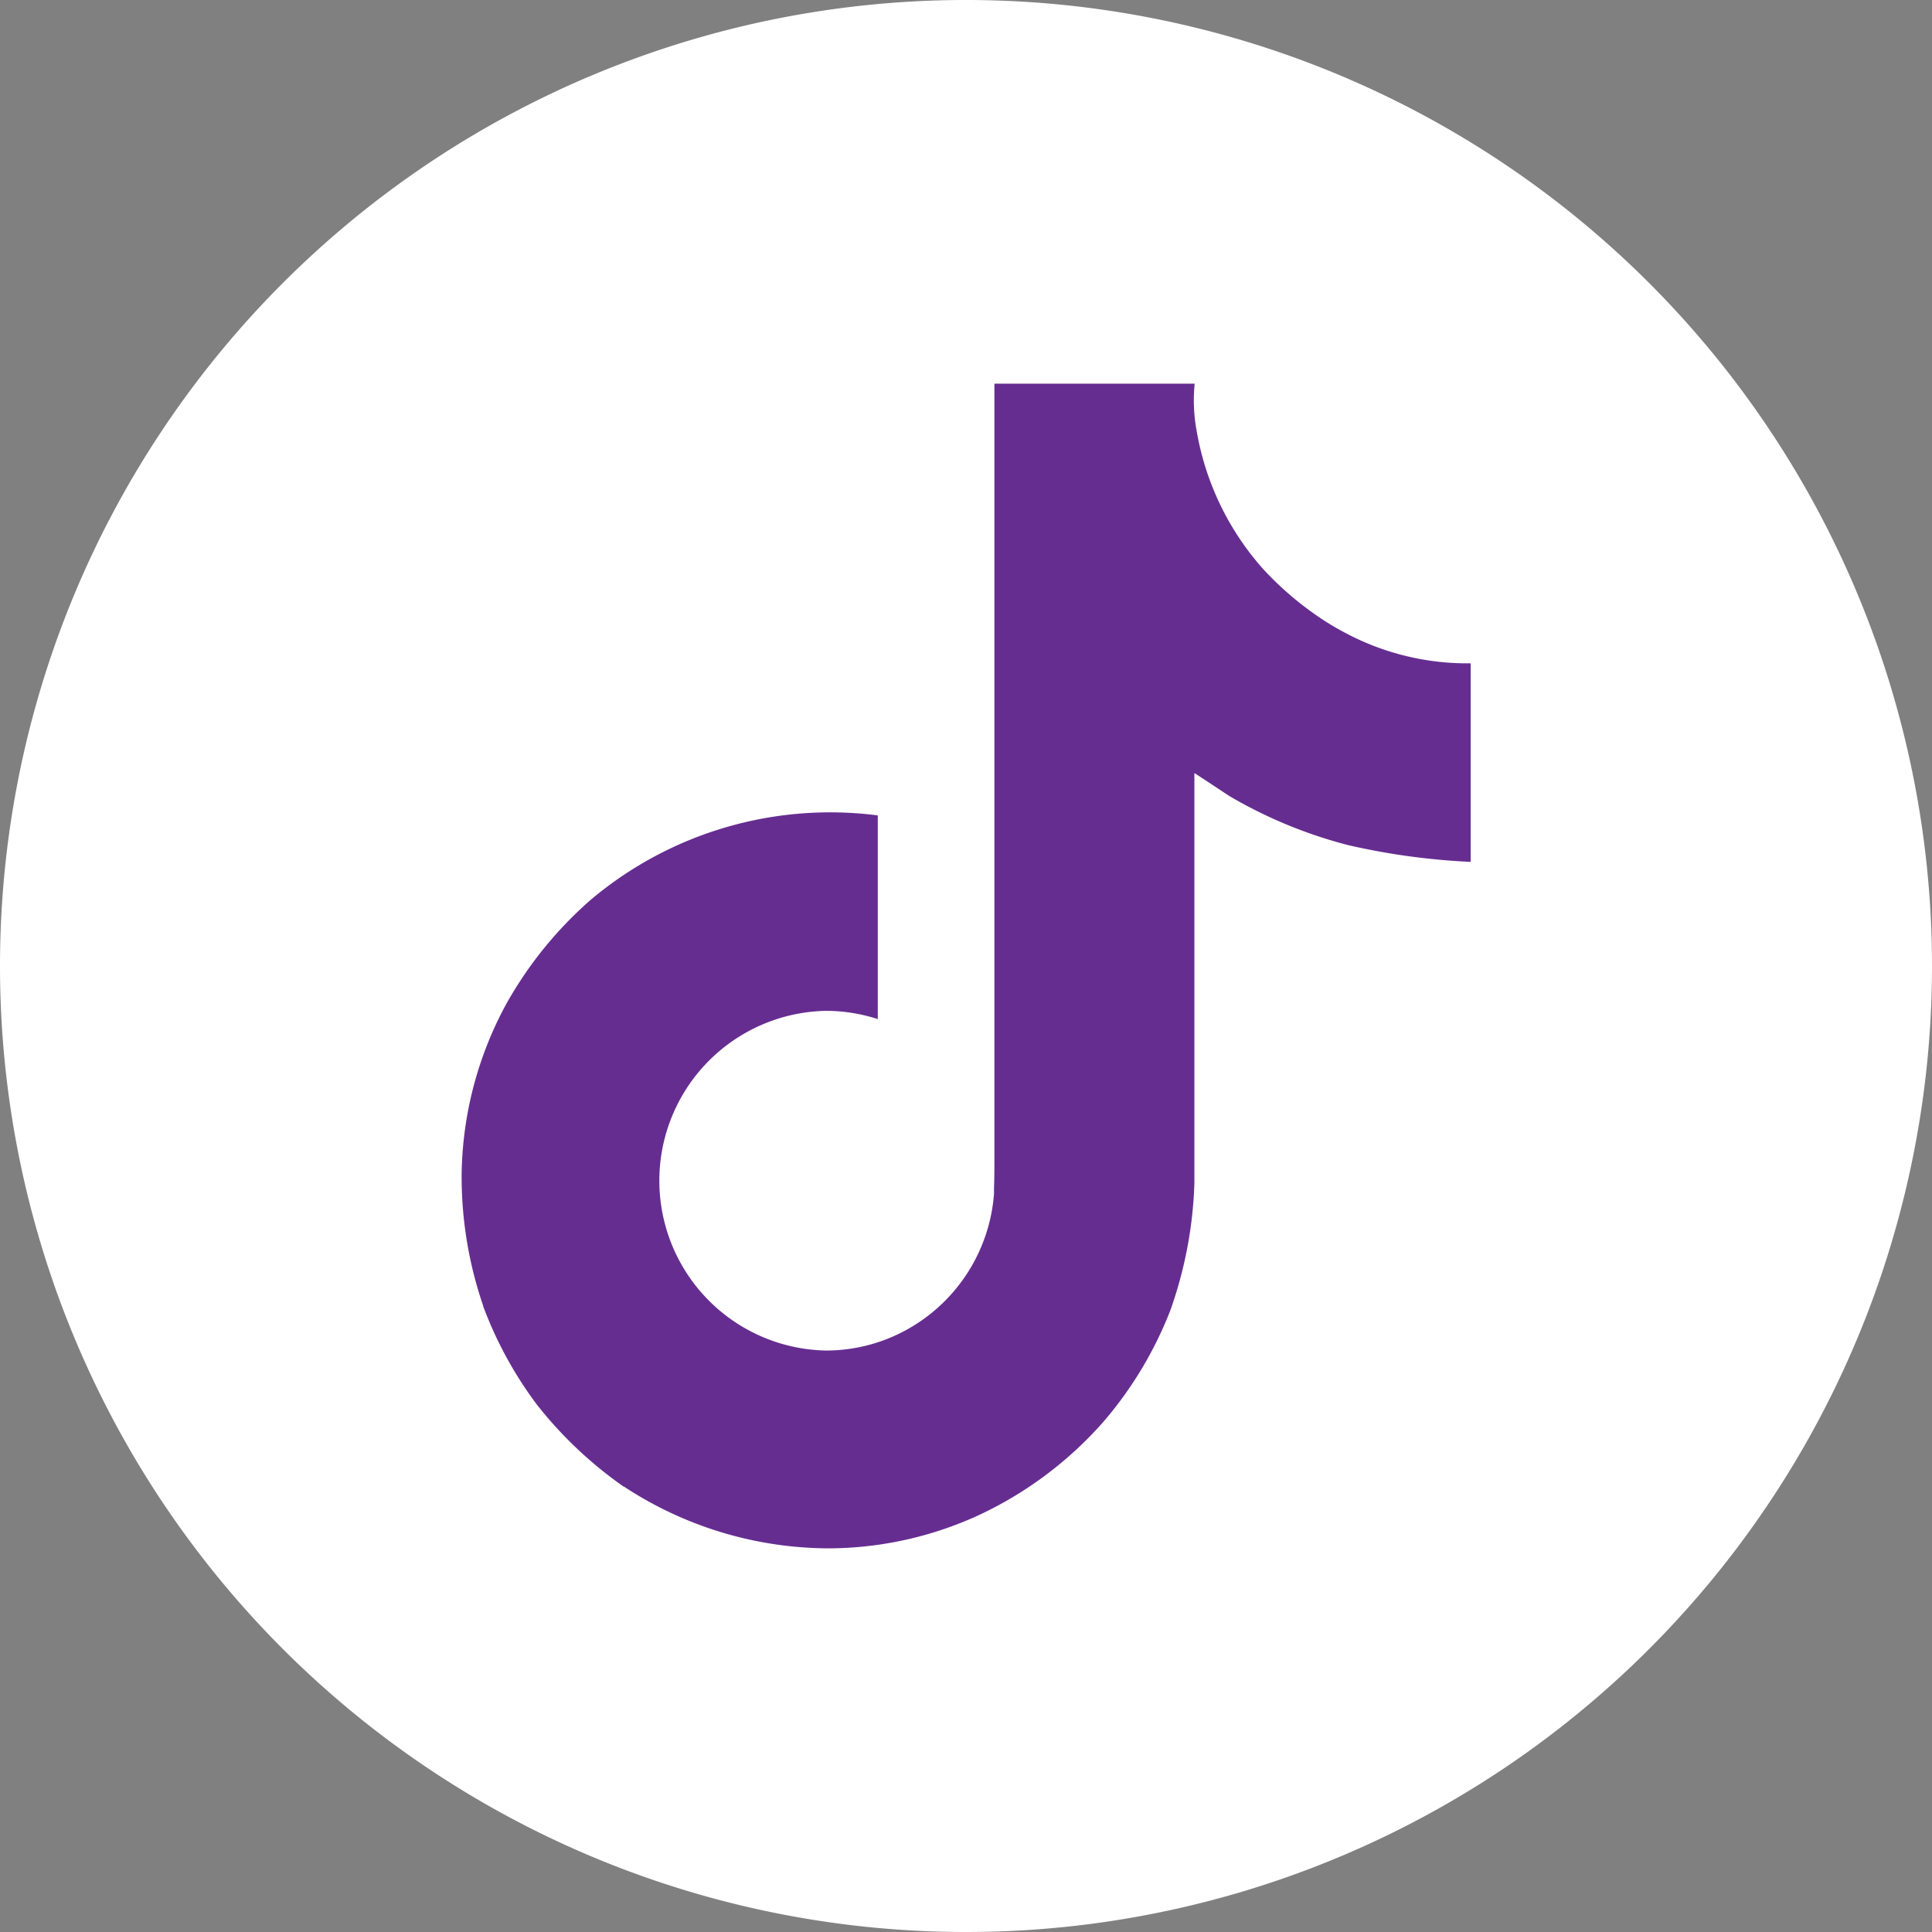
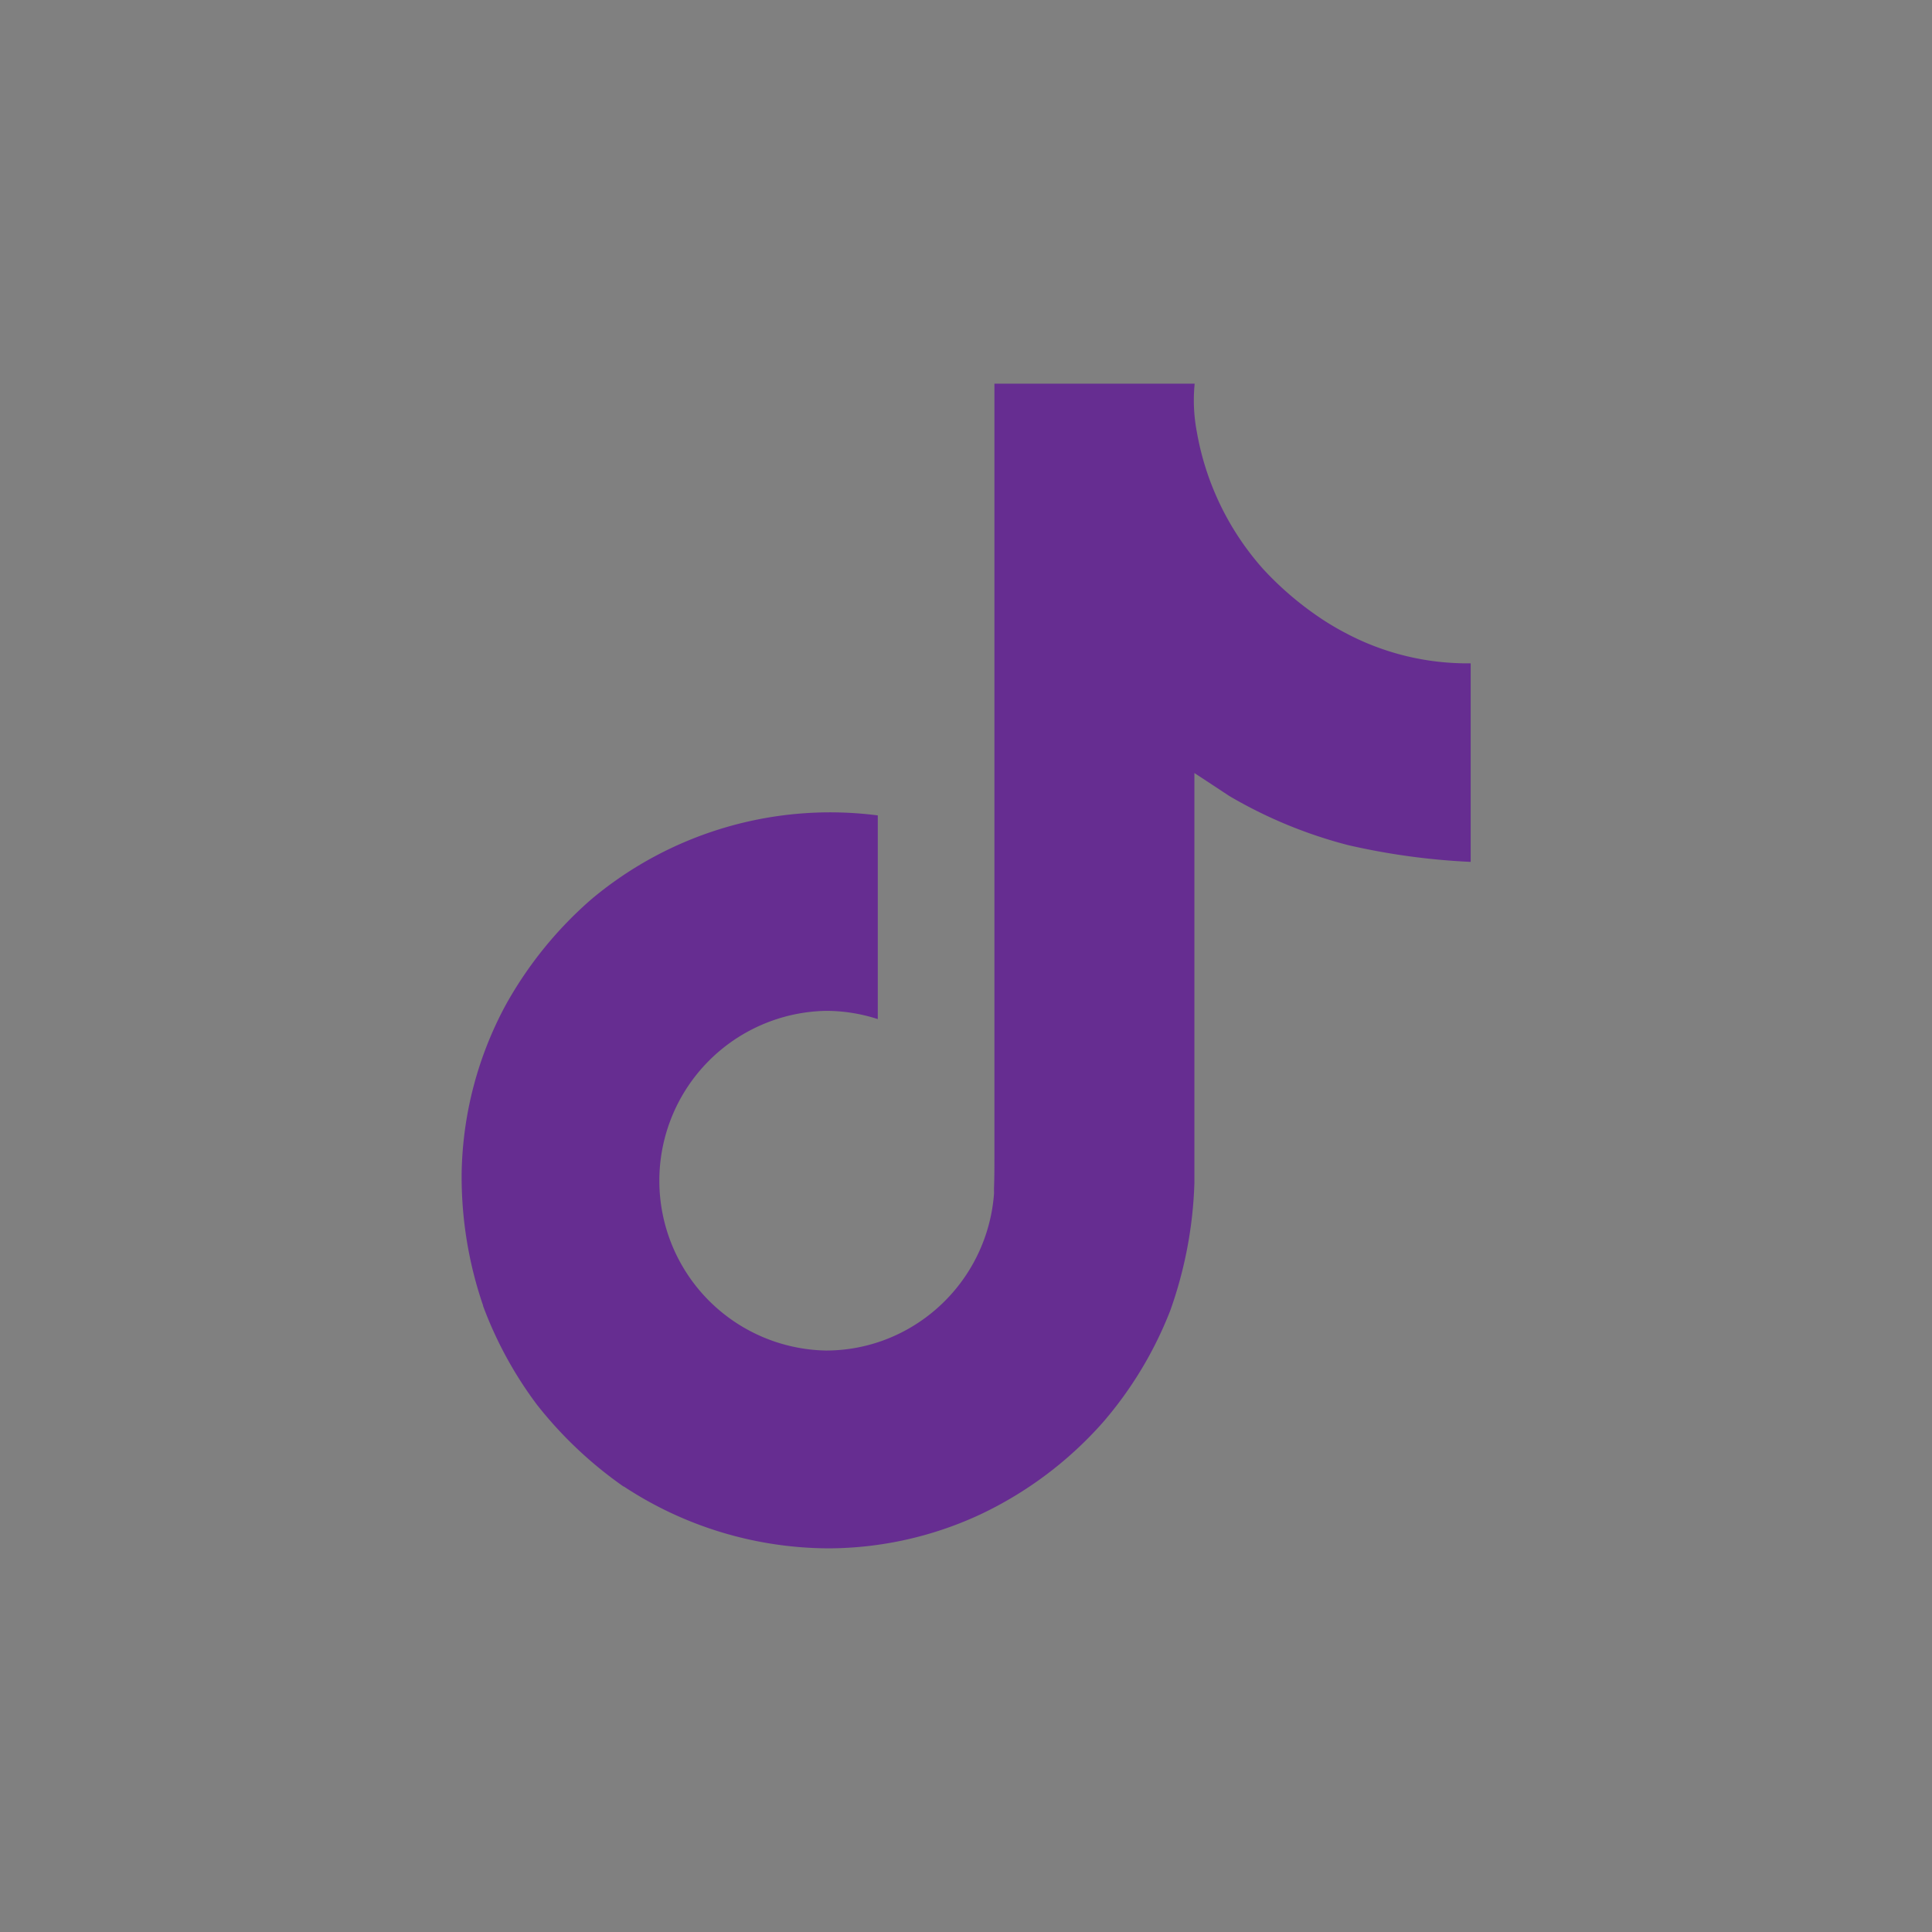
<svg xmlns="http://www.w3.org/2000/svg" width="28.558" height="28.558" viewBox="0 0 28.558 28.558">
  <rect x="0" y="0" width="28.558" height="28.558" fill="#808080" stroke="none" />
-   <path id="Facebook_black" d="M0,14.279A14.279,14.279,0,1,1,14.279,28.558,14.279,14.279,0,0,1,0,14.279Z" fill="#fff" fill-rule="evenodd" />
  <path id="logo-tiktok-svgrepo-com" d="M61.023,19.682a3.918,3.918,0,0,1-.339-.2,4.766,4.766,0,0,1-.87-.74,4.106,4.106,0,0,1-.981-2.024h0A2.493,2.493,0,0,1,58.8,16H55.84V27.434c0,.154,0,.305-.006.455,0,.019,0,.036,0,.056a.123.123,0,0,1,0,.025v.006a2.511,2.511,0,0,1-1.263,1.993,2.468,2.468,0,0,1-1.223.323,2.511,2.511,0,0,1,0-5.021,2.471,2.471,0,0,1,.768.122l0-3.011a5.493,5.493,0,0,0-4.232,1.238,5.8,5.8,0,0,0-1.266,1.561,5.41,5.41,0,0,0-.653,2.483,5.861,5.861,0,0,0,.317,1.963v.007a5.779,5.779,0,0,0,.8,1.464,6.009,6.009,0,0,0,1.281,1.208V32.3l.007.007a5.533,5.533,0,0,0,3.019.909,5.344,5.344,0,0,0,2.24-.5,5.622,5.622,0,0,0,1.819-1.367,5.683,5.683,0,0,0,.991-1.647,6.171,6.171,0,0,0,.357-1.884V21.756c.036.022.514.338.514.338a6.839,6.839,0,0,0,1.762.728,10.148,10.148,0,0,0,1.808.247V20.134A3.834,3.834,0,0,1,61.023,19.682Z" transform="translate(-41.141 -10.329)" fill="#662d91" />
</svg>